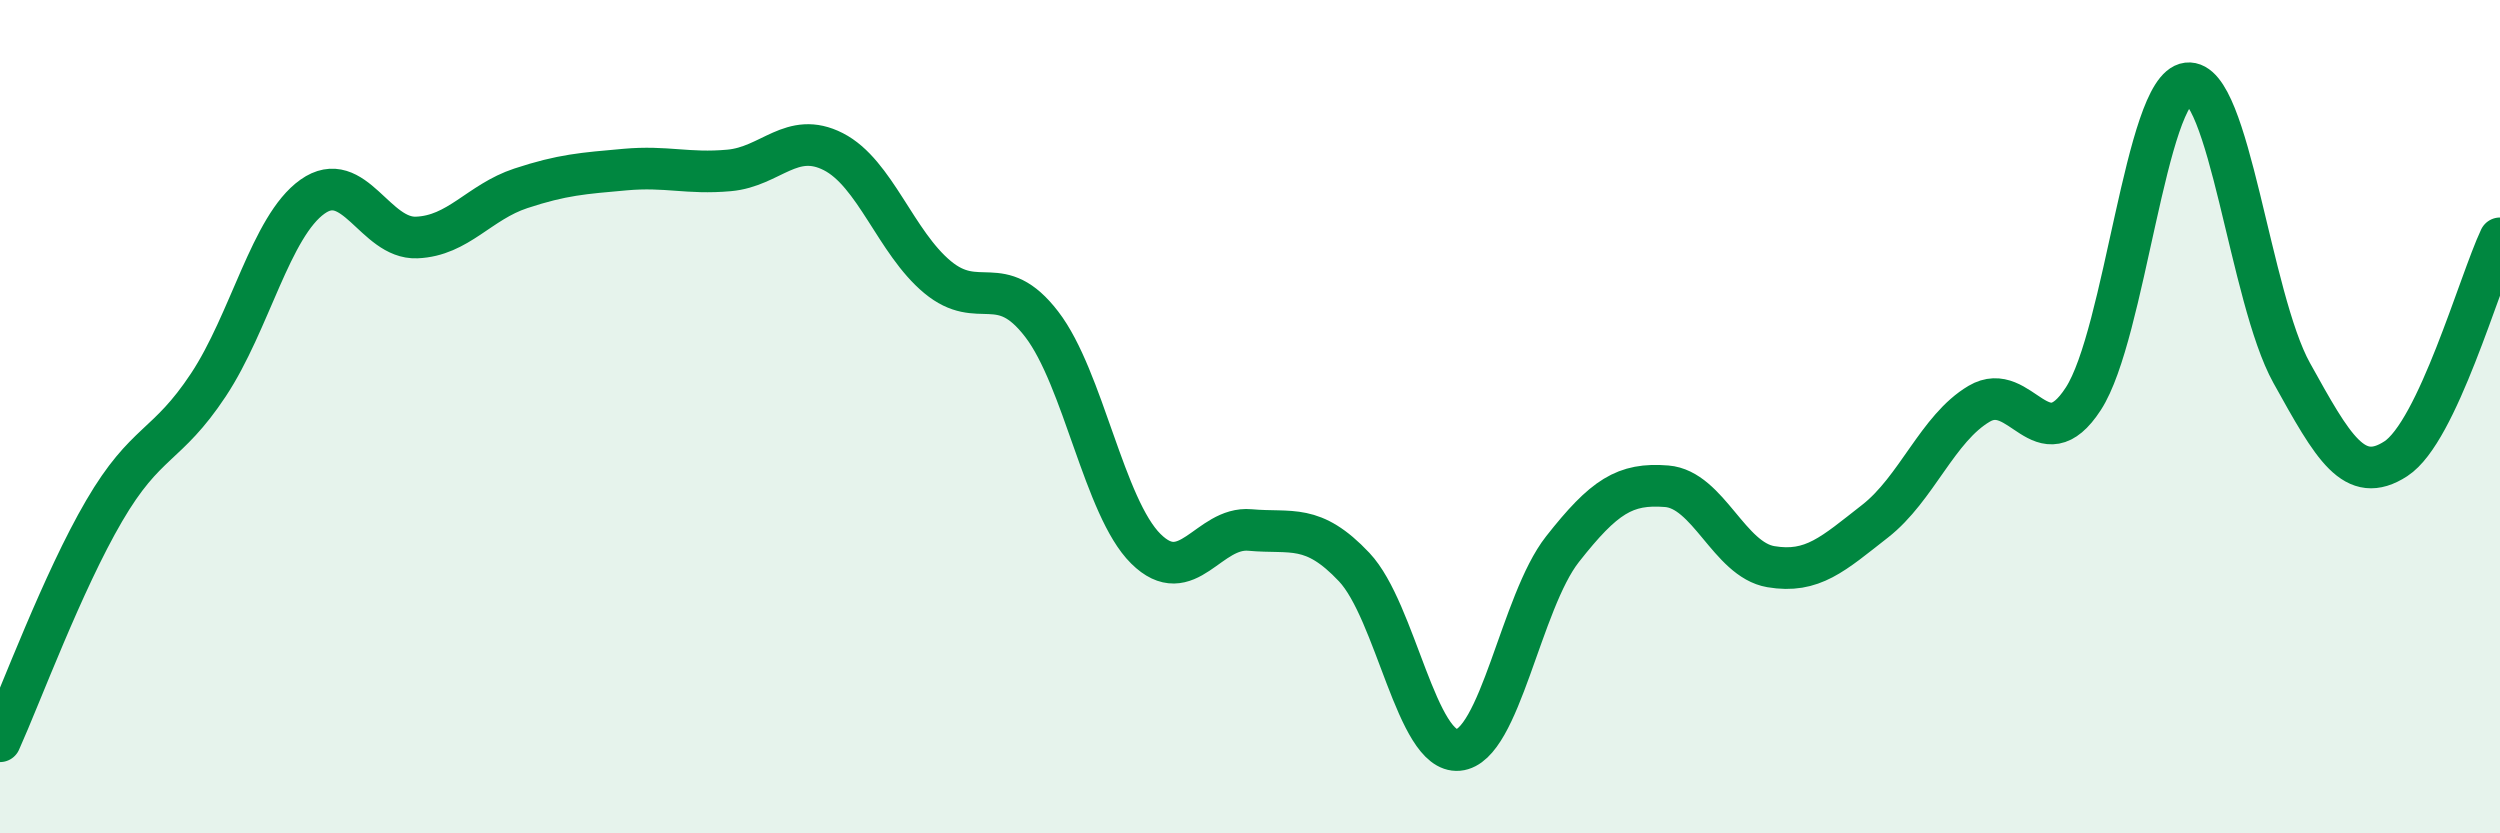
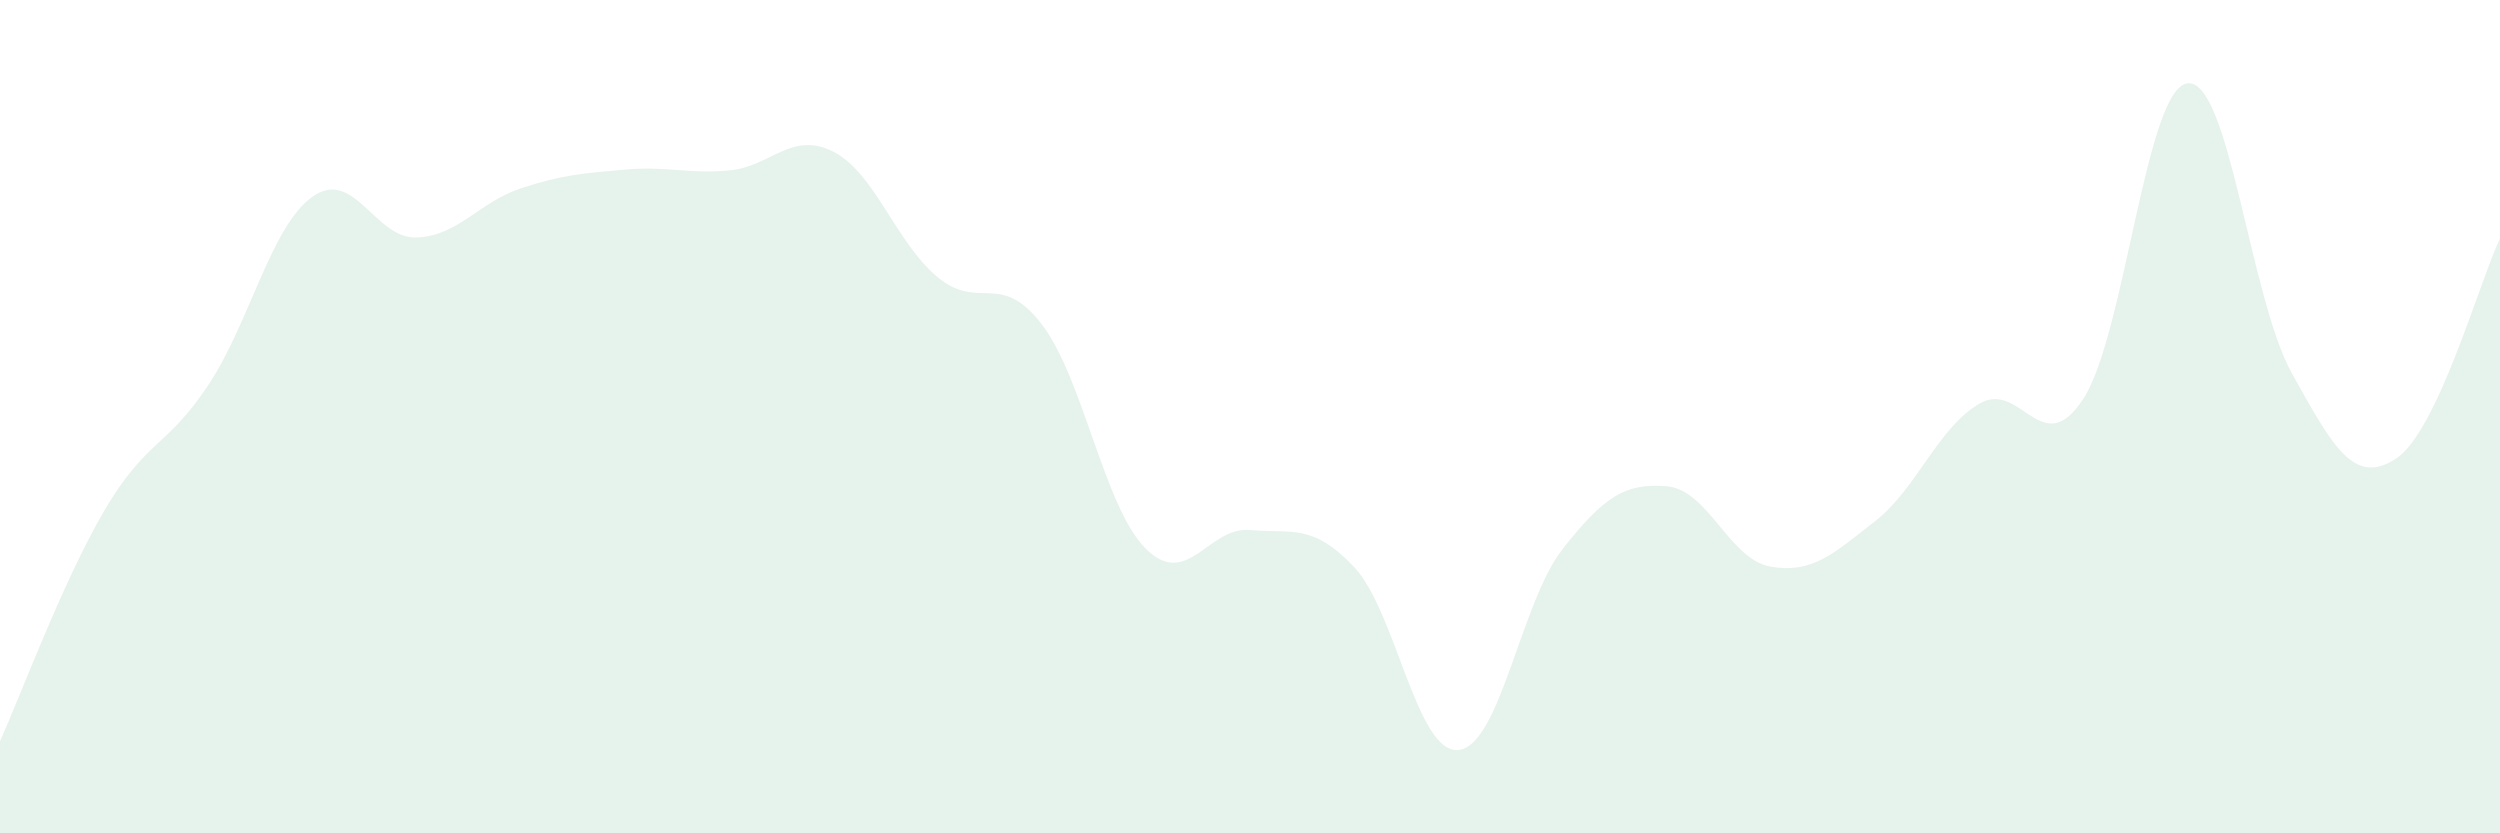
<svg xmlns="http://www.w3.org/2000/svg" width="60" height="20" viewBox="0 0 60 20">
  <path d="M 0,17.79 C 0.5,16.68 1.5,13.97 2.5,12.26 C 3.5,10.55 4,10.75 5,9.24 C 6,7.73 6.5,5.43 7.5,4.72 C 8.5,4.01 9,5.74 10,5.7 C 11,5.66 11.5,4.85 12.5,4.52 C 13.5,4.19 14,4.16 15,4.07 C 16,3.98 16.5,4.18 17.5,4.09 C 18.5,4 19,3.13 20,3.64 C 21,4.15 21.5,5.82 22.5,6.65 C 23.5,7.48 24,6.48 25,7.78 C 26,9.08 26.5,12.18 27.5,13.17 C 28.5,14.16 29,12.63 30,12.72 C 31,12.81 31.5,12.55 32.5,13.61 C 33.5,14.67 34,18.09 35,18 C 36,17.91 36.5,14.45 37.5,13.18 C 38.5,11.91 39,11.59 40,11.67 C 41,11.75 41.5,13.43 42.5,13.6 C 43.5,13.77 44,13.29 45,12.51 C 46,11.73 46.5,10.28 47.5,9.69 C 48.5,9.1 49,11.11 50,9.57 C 51,8.03 51.5,2.12 52.5,2 C 53.5,1.88 54,7.15 55,8.95 C 56,10.75 56.5,11.66 57.5,11.01 C 58.5,10.36 59.5,6.78 60,5.72L60 20L0 20Z" fill="#008740" opacity="0.1" stroke-linecap="round" stroke-linejoin="round" />
-   <path d="M 0,17.79 C 0.5,16.68 1.5,13.97 2.5,12.26 C 3.5,10.55 4,10.75 5,9.24 C 6,7.73 6.5,5.43 7.5,4.72 C 8.5,4.01 9,5.74 10,5.7 C 11,5.66 11.5,4.85 12.5,4.52 C 13.5,4.19 14,4.16 15,4.07 C 16,3.98 16.5,4.18 17.5,4.09 C 18.5,4 19,3.13 20,3.64 C 21,4.15 21.5,5.82 22.5,6.65 C 23.5,7.48 24,6.48 25,7.78 C 26,9.08 26.5,12.18 27.5,13.17 C 28.5,14.16 29,12.63 30,12.72 C 31,12.81 31.5,12.55 32.5,13.61 C 33.5,14.67 34,18.09 35,18 C 36,17.91 36.5,14.45 37.5,13.18 C 38.5,11.91 39,11.59 40,11.67 C 41,11.75 41.5,13.43 42.5,13.6 C 43.5,13.77 44,13.29 45,12.51 C 46,11.73 46.5,10.28 47.5,9.69 C 48.5,9.1 49,11.11 50,9.57 C 51,8.03 51.5,2.12 52.5,2 C 53.5,1.88 54,7.15 55,8.95 C 56,10.75 56.5,11.66 57.5,11.01 C 58.5,10.36 59.5,6.78 60,5.72" stroke="#008740" stroke-width="1" fill="none" stroke-linecap="round" stroke-linejoin="round" />
</svg>